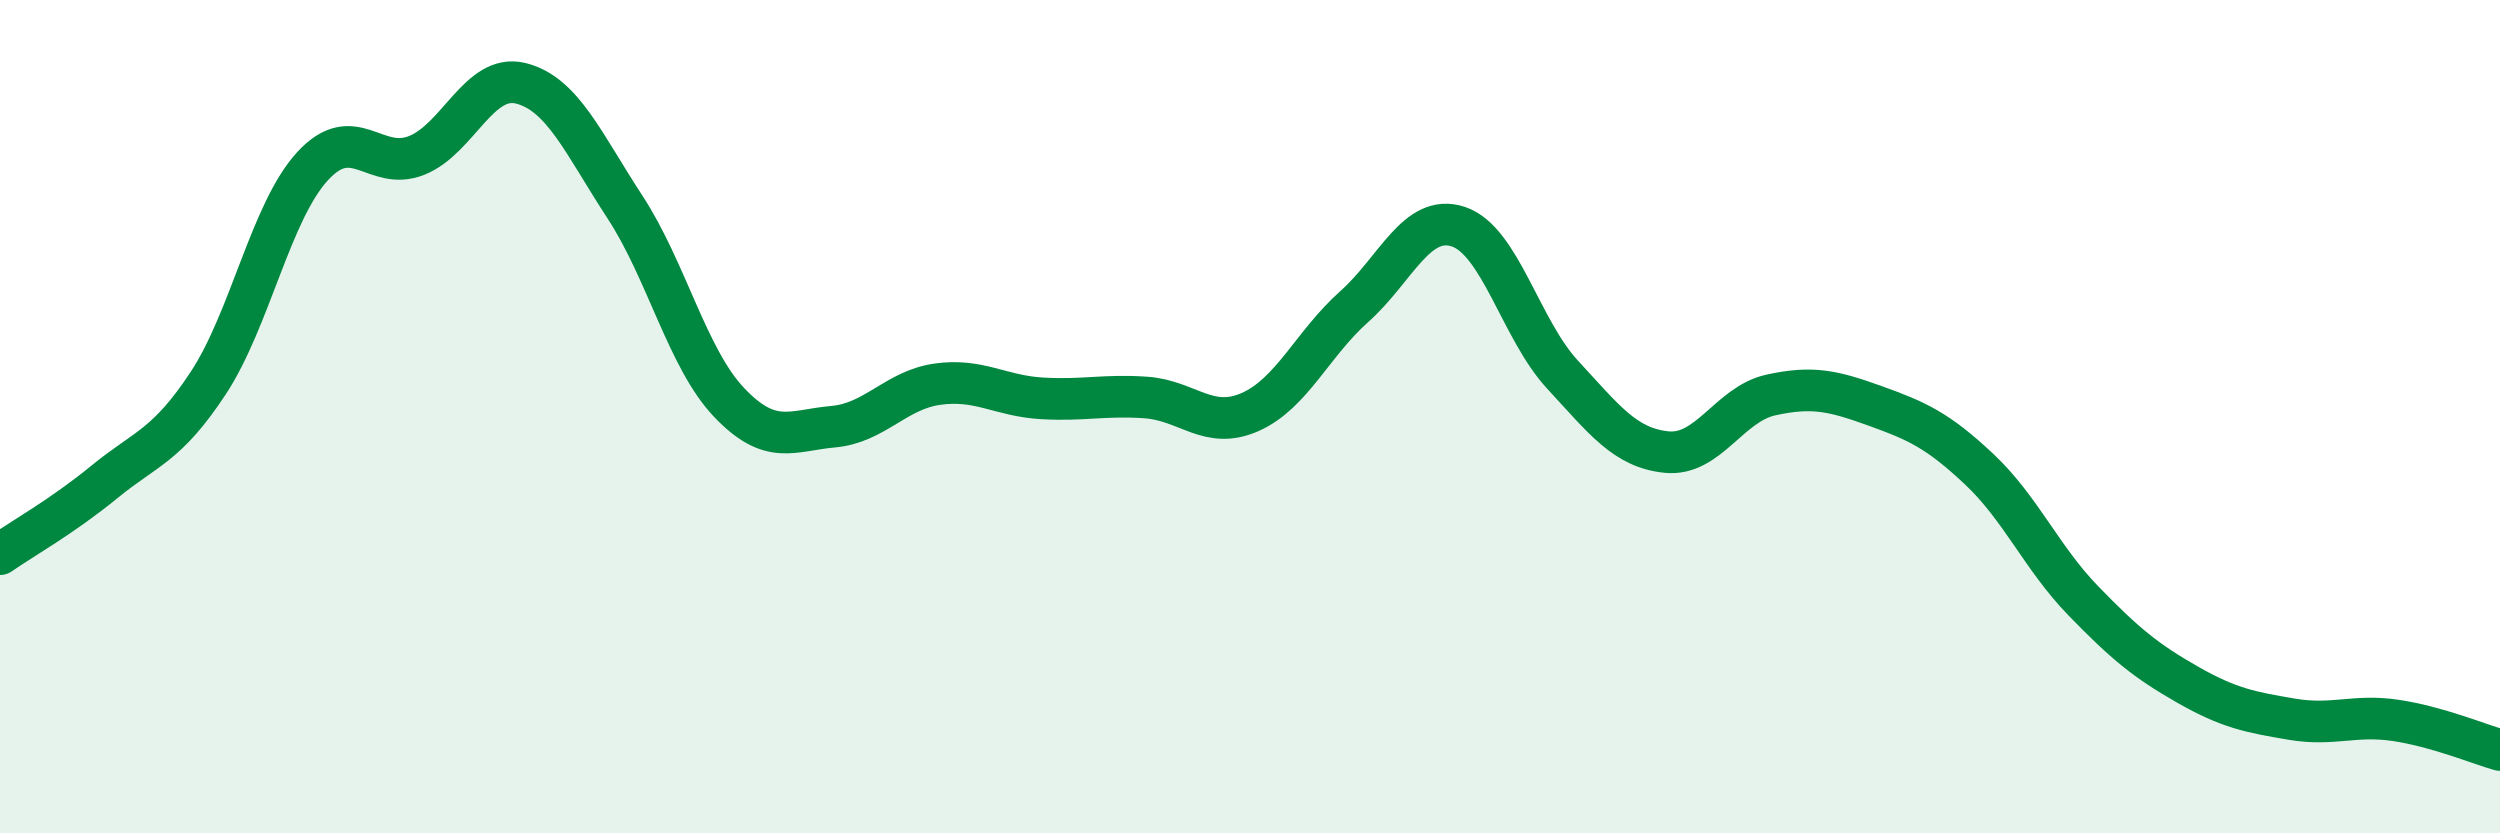
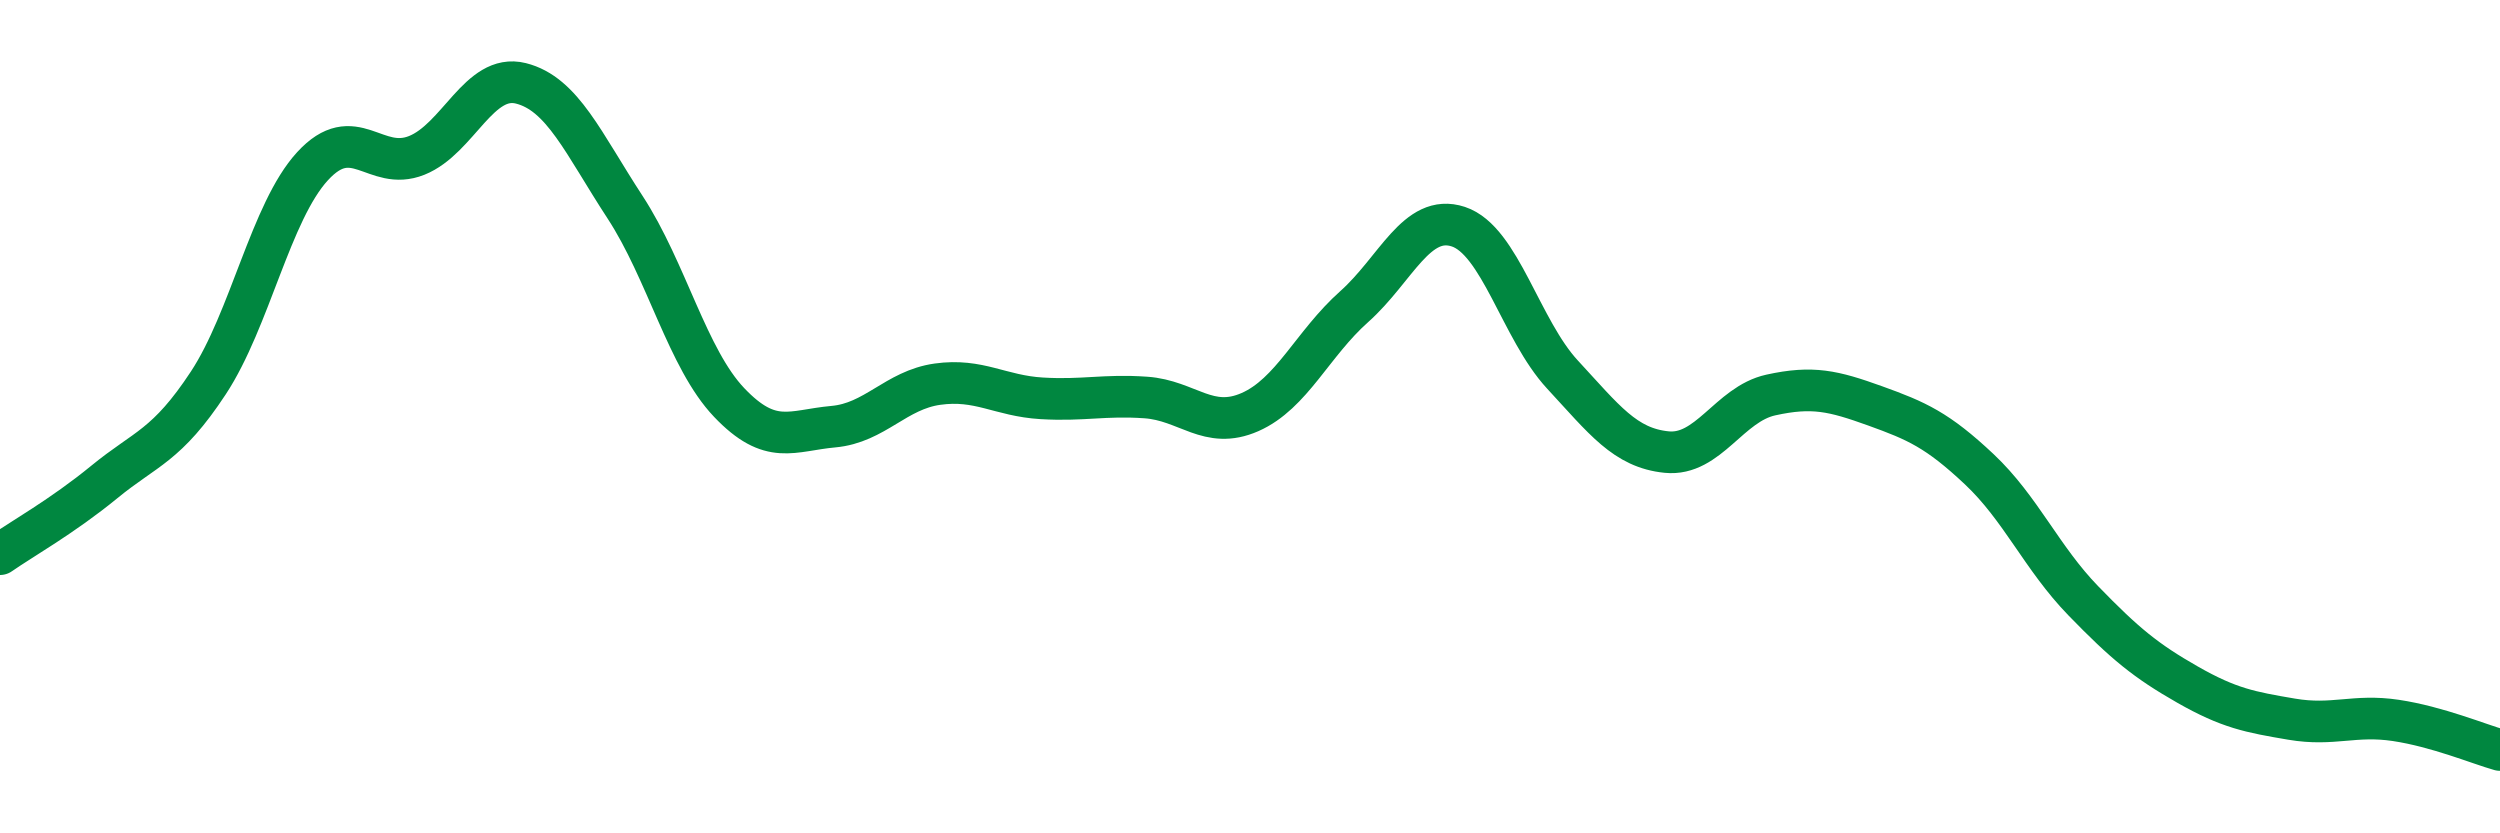
<svg xmlns="http://www.w3.org/2000/svg" width="60" height="20" viewBox="0 0 60 20">
-   <path d="M 0,13.3 C 0.5,12.95 1.5,12.39 2.5,11.57 C 3.5,10.75 4,10.71 5,9.19 C 6,7.67 6.5,5.08 7.5,3.99 C 8.5,2.9 9,4.13 10,3.73 C 11,3.33 11.5,1.75 12.5,2 C 13.5,2.25 14,3.44 15,4.97 C 16,6.5 16.5,8.61 17.5,9.66 C 18.5,10.71 19,10.33 20,10.24 C 21,10.15 21.5,9.36 22.5,9.22 C 23.5,9.08 24,9.5 25,9.56 C 26,9.62 26.5,9.47 27.5,9.54 C 28.5,9.61 29,10.33 30,9.89 C 31,9.45 31.5,8.25 32.5,7.36 C 33.5,6.47 34,5.11 35,5.44 C 36,5.77 36.5,7.91 37.5,8.99 C 38.5,10.07 39,10.75 40,10.85 C 41,10.95 41.5,9.7 42.5,9.48 C 43.5,9.26 44,9.38 45,9.74 C 46,10.1 46.5,10.32 47.5,11.26 C 48.5,12.2 49,13.39 50,14.42 C 51,15.45 51.5,15.86 52.5,16.43 C 53.5,17 54,17.09 55,17.26 C 56,17.43 56.5,17.14 57.5,17.29 C 58.5,17.44 59.5,17.86 60,18L60 20L0 20Z" fill="#008740" opacity="0.1" stroke-linecap="round" stroke-linejoin="round" />
  <path d="M 0,13.3 C 0.5,12.95 1.5,12.39 2.5,11.57 C 3.5,10.75 4,10.71 5,9.19 C 6,7.67 6.5,5.08 7.5,3.99 C 8.5,2.9 9,4.13 10,3.73 C 11,3.33 11.5,1.75 12.5,2 C 13.5,2.25 14,3.44 15,4.97 C 16,6.5 16.5,8.61 17.5,9.66 C 18.5,10.71 19,10.33 20,10.24 C 21,10.15 21.5,9.36 22.5,9.22 C 23.5,9.08 24,9.5 25,9.56 C 26,9.62 26.5,9.47 27.5,9.54 C 28.5,9.61 29,10.33 30,9.89 C 31,9.45 31.5,8.25 32.5,7.36 C 33.5,6.47 34,5.11 35,5.44 C 36,5.77 36.5,7.91 37.5,8.99 C 38.5,10.07 39,10.75 40,10.85 C 41,10.95 41.5,9.7 42.5,9.48 C 43.5,9.26 44,9.38 45,9.74 C 46,10.1 46.5,10.32 47.5,11.26 C 48.5,12.2 49,13.39 50,14.42 C 51,15.45 51.5,15.86 52.5,16.43 C 53.5,17 54,17.09 55,17.26 C 56,17.43 56.5,17.14 57.5,17.29 C 58.5,17.44 59.5,17.86 60,18" stroke="#008740" stroke-width="1" fill="none" stroke-linecap="round" stroke-linejoin="round" />
</svg>